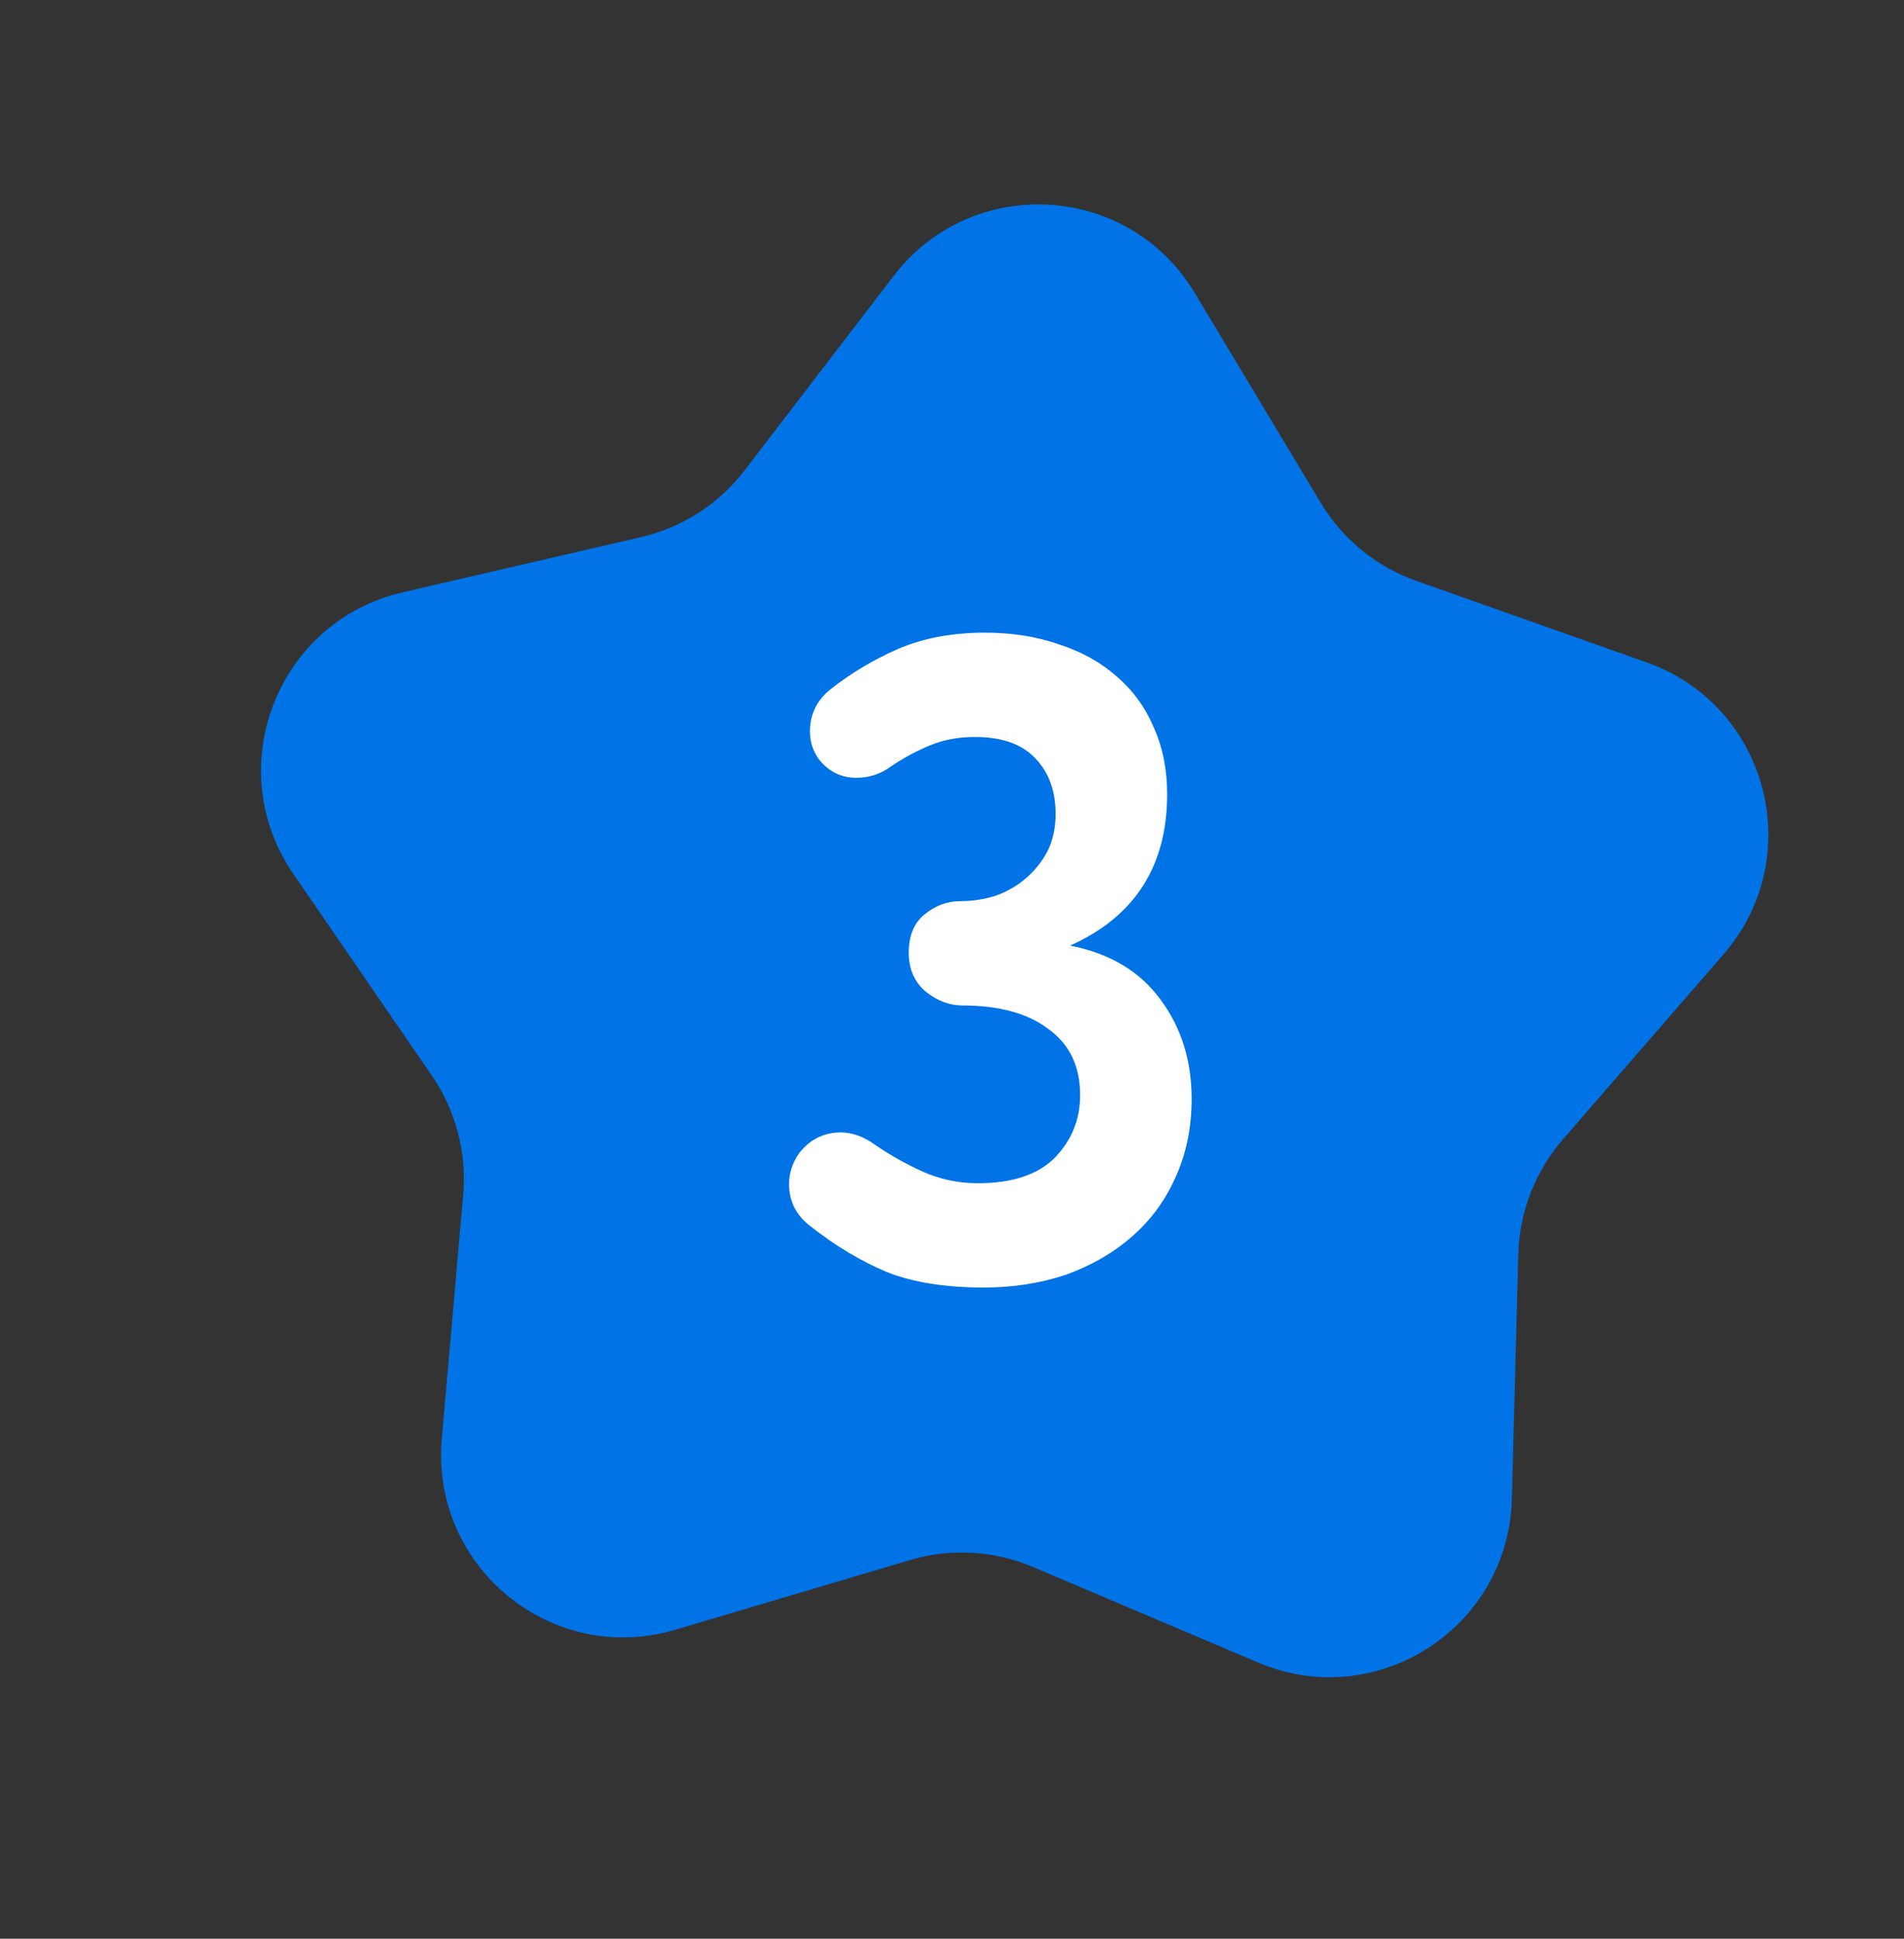
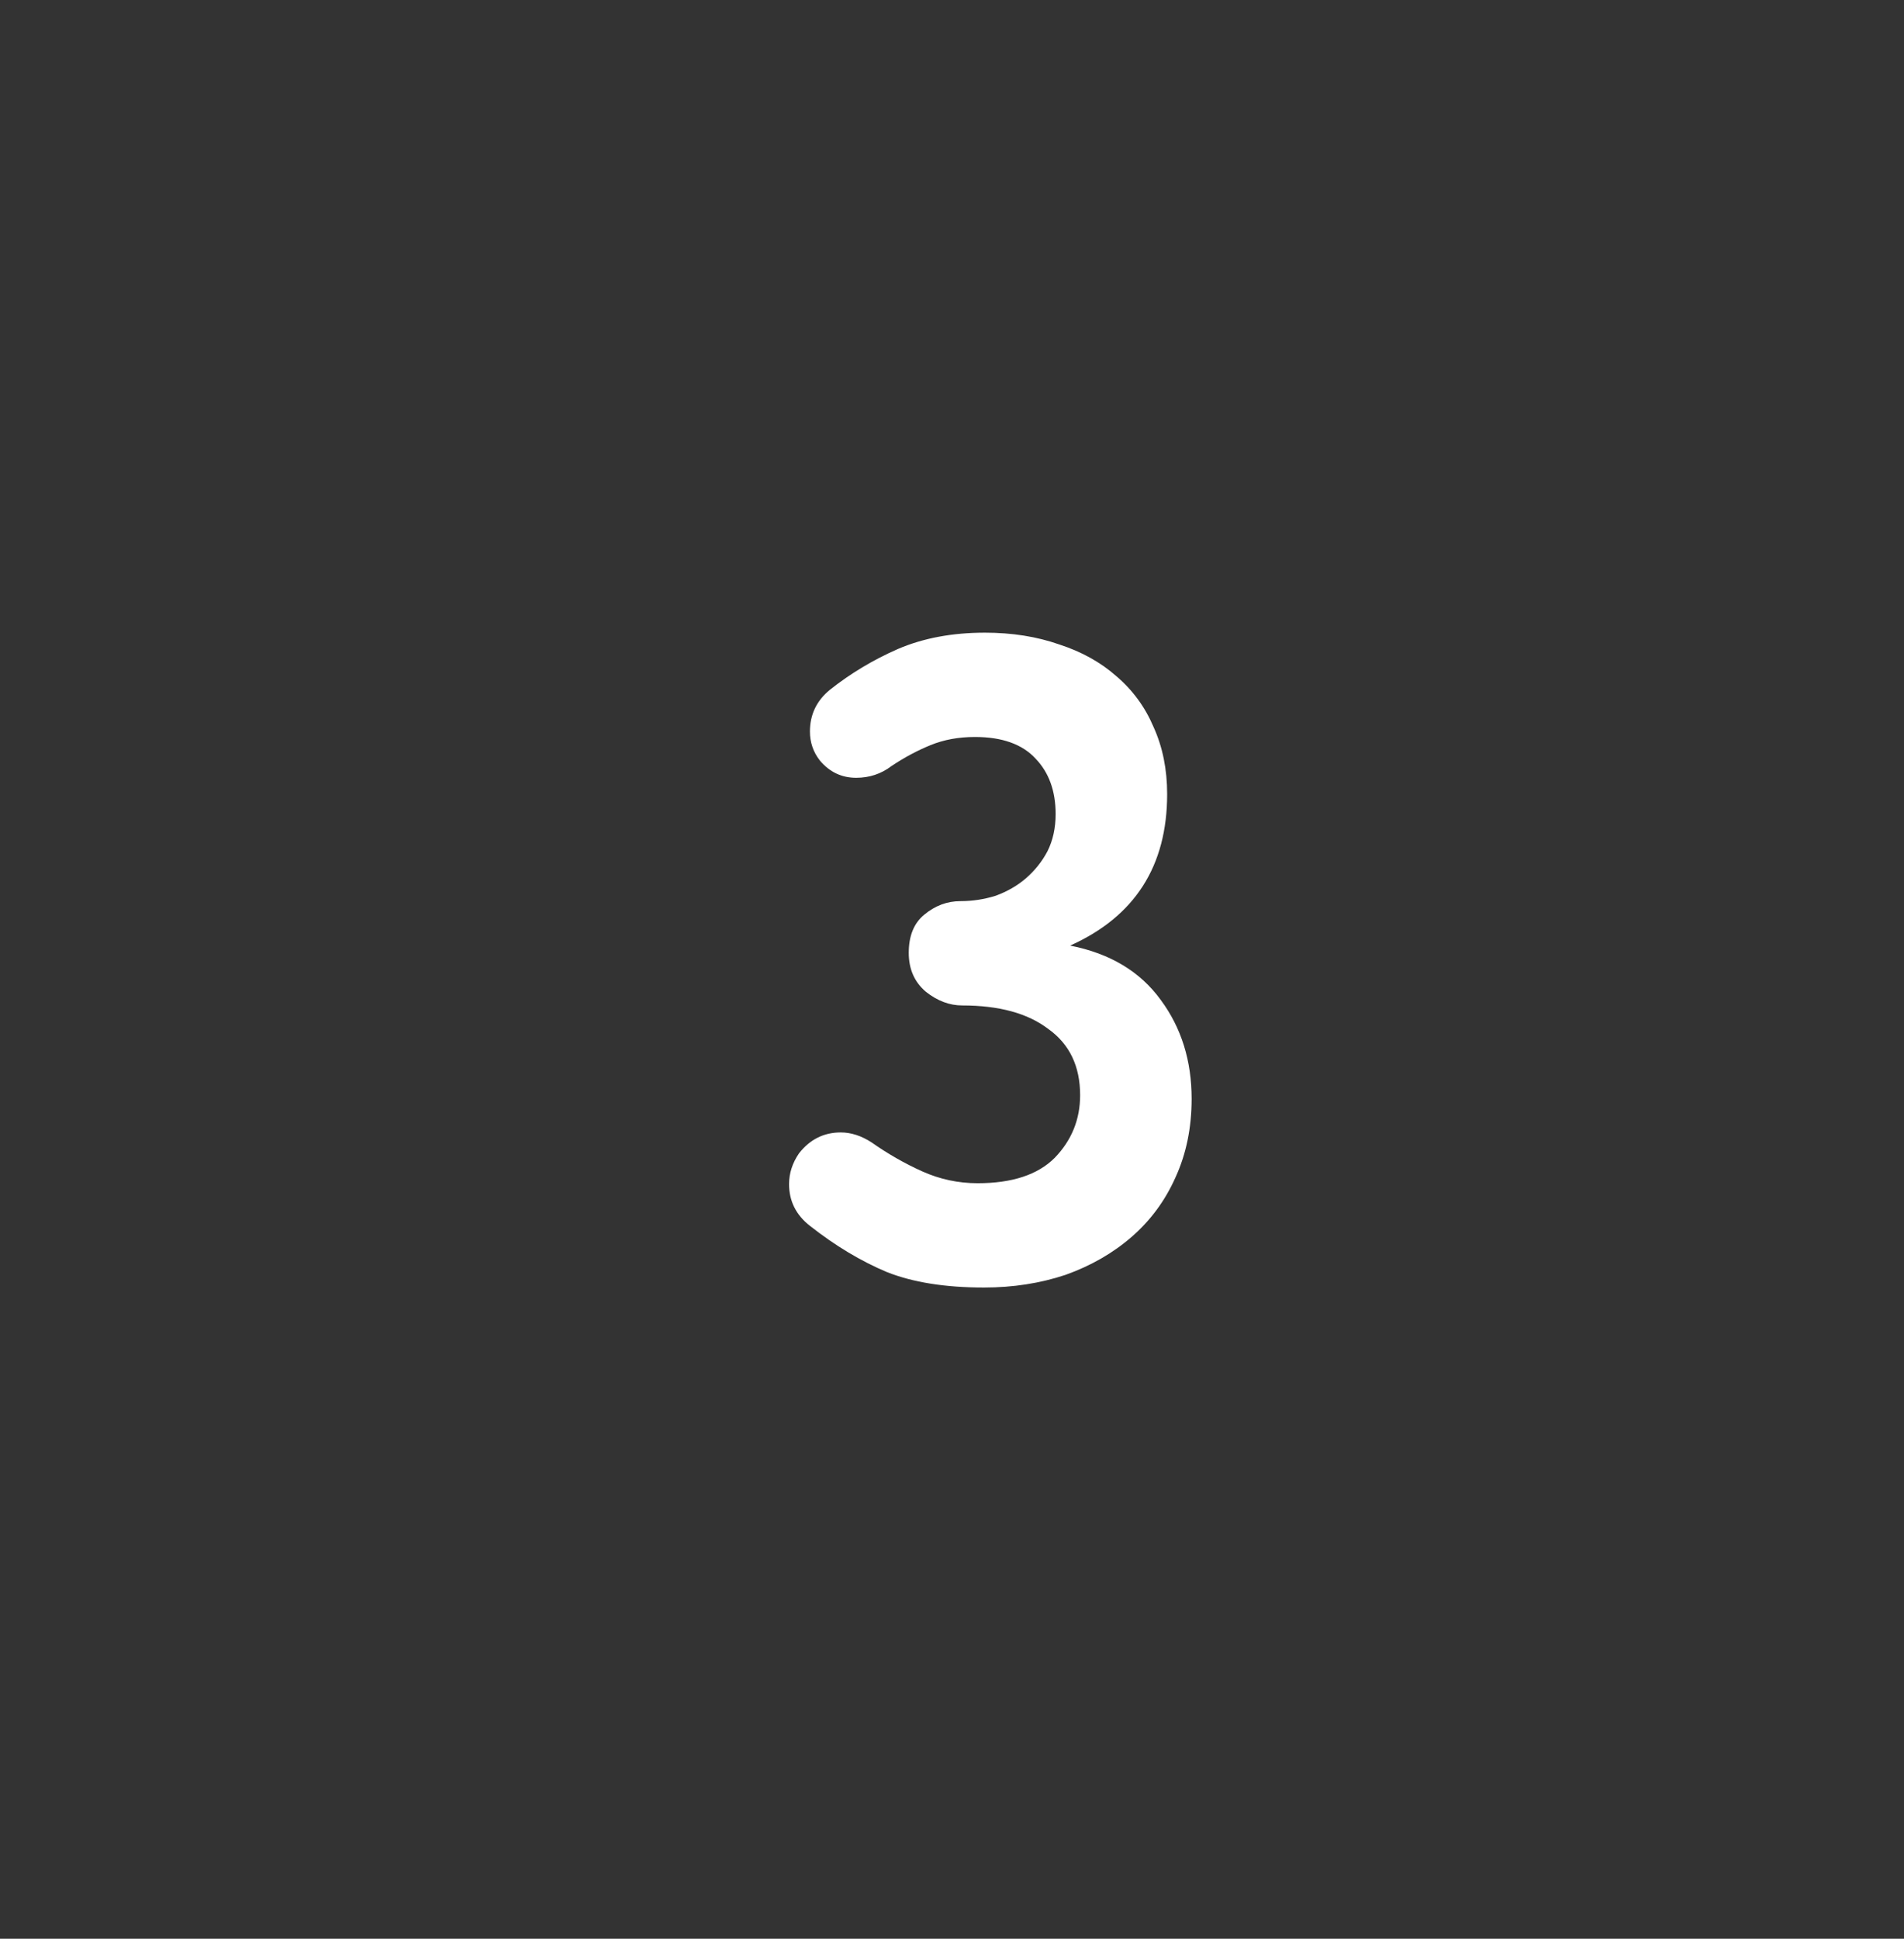
<svg xmlns="http://www.w3.org/2000/svg" width="168" height="171" viewBox="0 0 168 171" fill="none">
  <rect x="0" y="0" width="168" height="171" fill="#333333" stroke="none" />
-   <path d="M25.873 77.068C19.445 67.71 24.46 54.807 35.52 52.246L56.556 47.376C60.196 46.533 63.43 44.449 65.704 41.483L78.849 24.338C85.76 15.323 99.57 16.101 105.415 25.834L116.532 44.345C118.456 47.548 121.434 49.982 124.955 51.228L145.303 58.429C156.003 62.216 159.523 75.599 152.075 84.175L137.911 100.487C135.46 103.309 134.066 106.896 133.967 110.633L133.399 132.229C133.1 143.583 121.466 151.077 111.018 146.644L91.147 138.214C87.708 136.755 83.869 136.539 80.287 137.603L59.587 143.748C48.703 146.979 37.993 138.227 38.983 126.911L40.867 105.39C41.193 101.666 40.214 97.945 38.098 94.865L25.873 77.068Z" fill="#0073E6" />
  <path d="M102.984 70.043C102.984 76.39 100.131 80.843 94.424 83.403C97.945 84.096 100.611 85.696 102.424 88.203C104.238 90.656 105.144 93.563 105.144 96.923C105.144 99.483 104.664 101.803 103.704 103.883C102.798 105.91 101.518 107.643 99.865 109.083C98.211 110.523 96.264 111.643 94.025 112.443C91.784 113.19 89.385 113.563 86.825 113.563C83.411 113.563 80.558 113.11 78.264 112.203C75.971 111.243 73.704 109.883 71.465 108.123C70.238 107.163 69.624 105.936 69.624 104.443C69.624 103.483 69.918 102.576 70.504 101.723C71.465 100.496 72.691 99.883 74.184 99.883C75.091 99.883 75.998 100.176 76.904 100.763C78.344 101.776 79.838 102.63 81.385 103.323C82.931 104.016 84.558 104.363 86.264 104.363C89.305 104.363 91.571 103.616 93.064 102.123C94.558 100.576 95.305 98.736 95.305 96.603C95.305 94.043 94.371 92.096 92.504 90.763C90.691 89.376 88.158 88.683 84.904 88.683C83.784 88.683 82.718 88.283 81.704 87.483C80.691 86.63 80.184 85.483 80.184 84.043C80.184 82.55 80.638 81.43 81.544 80.683C82.504 79.883 83.571 79.483 84.745 79.483C85.811 79.483 86.851 79.323 87.865 79.003C88.878 78.63 89.758 78.123 90.504 77.483C91.305 76.79 91.945 75.99 92.424 75.083C92.904 74.123 93.144 73.03 93.144 71.803C93.144 69.776 92.558 68.15 91.385 66.923C90.211 65.643 88.424 65.003 86.025 65.003C84.585 65.003 83.278 65.243 82.105 65.723C80.931 66.203 79.784 66.816 78.665 67.563C77.758 68.256 76.718 68.603 75.544 68.603C74.264 68.603 73.198 68.096 72.344 67.083C71.758 66.336 71.465 65.483 71.465 64.523C71.465 63.03 72.051 61.803 73.225 60.843C75.038 59.403 77.038 58.203 79.225 57.243C81.465 56.283 84.025 55.803 86.904 55.803C89.305 55.803 91.491 56.15 93.465 56.843C95.438 57.483 97.118 58.416 98.504 59.643C99.945 60.87 101.038 62.363 101.784 64.123C102.584 65.883 102.984 67.856 102.984 70.043Z" fill="white" />
</svg>